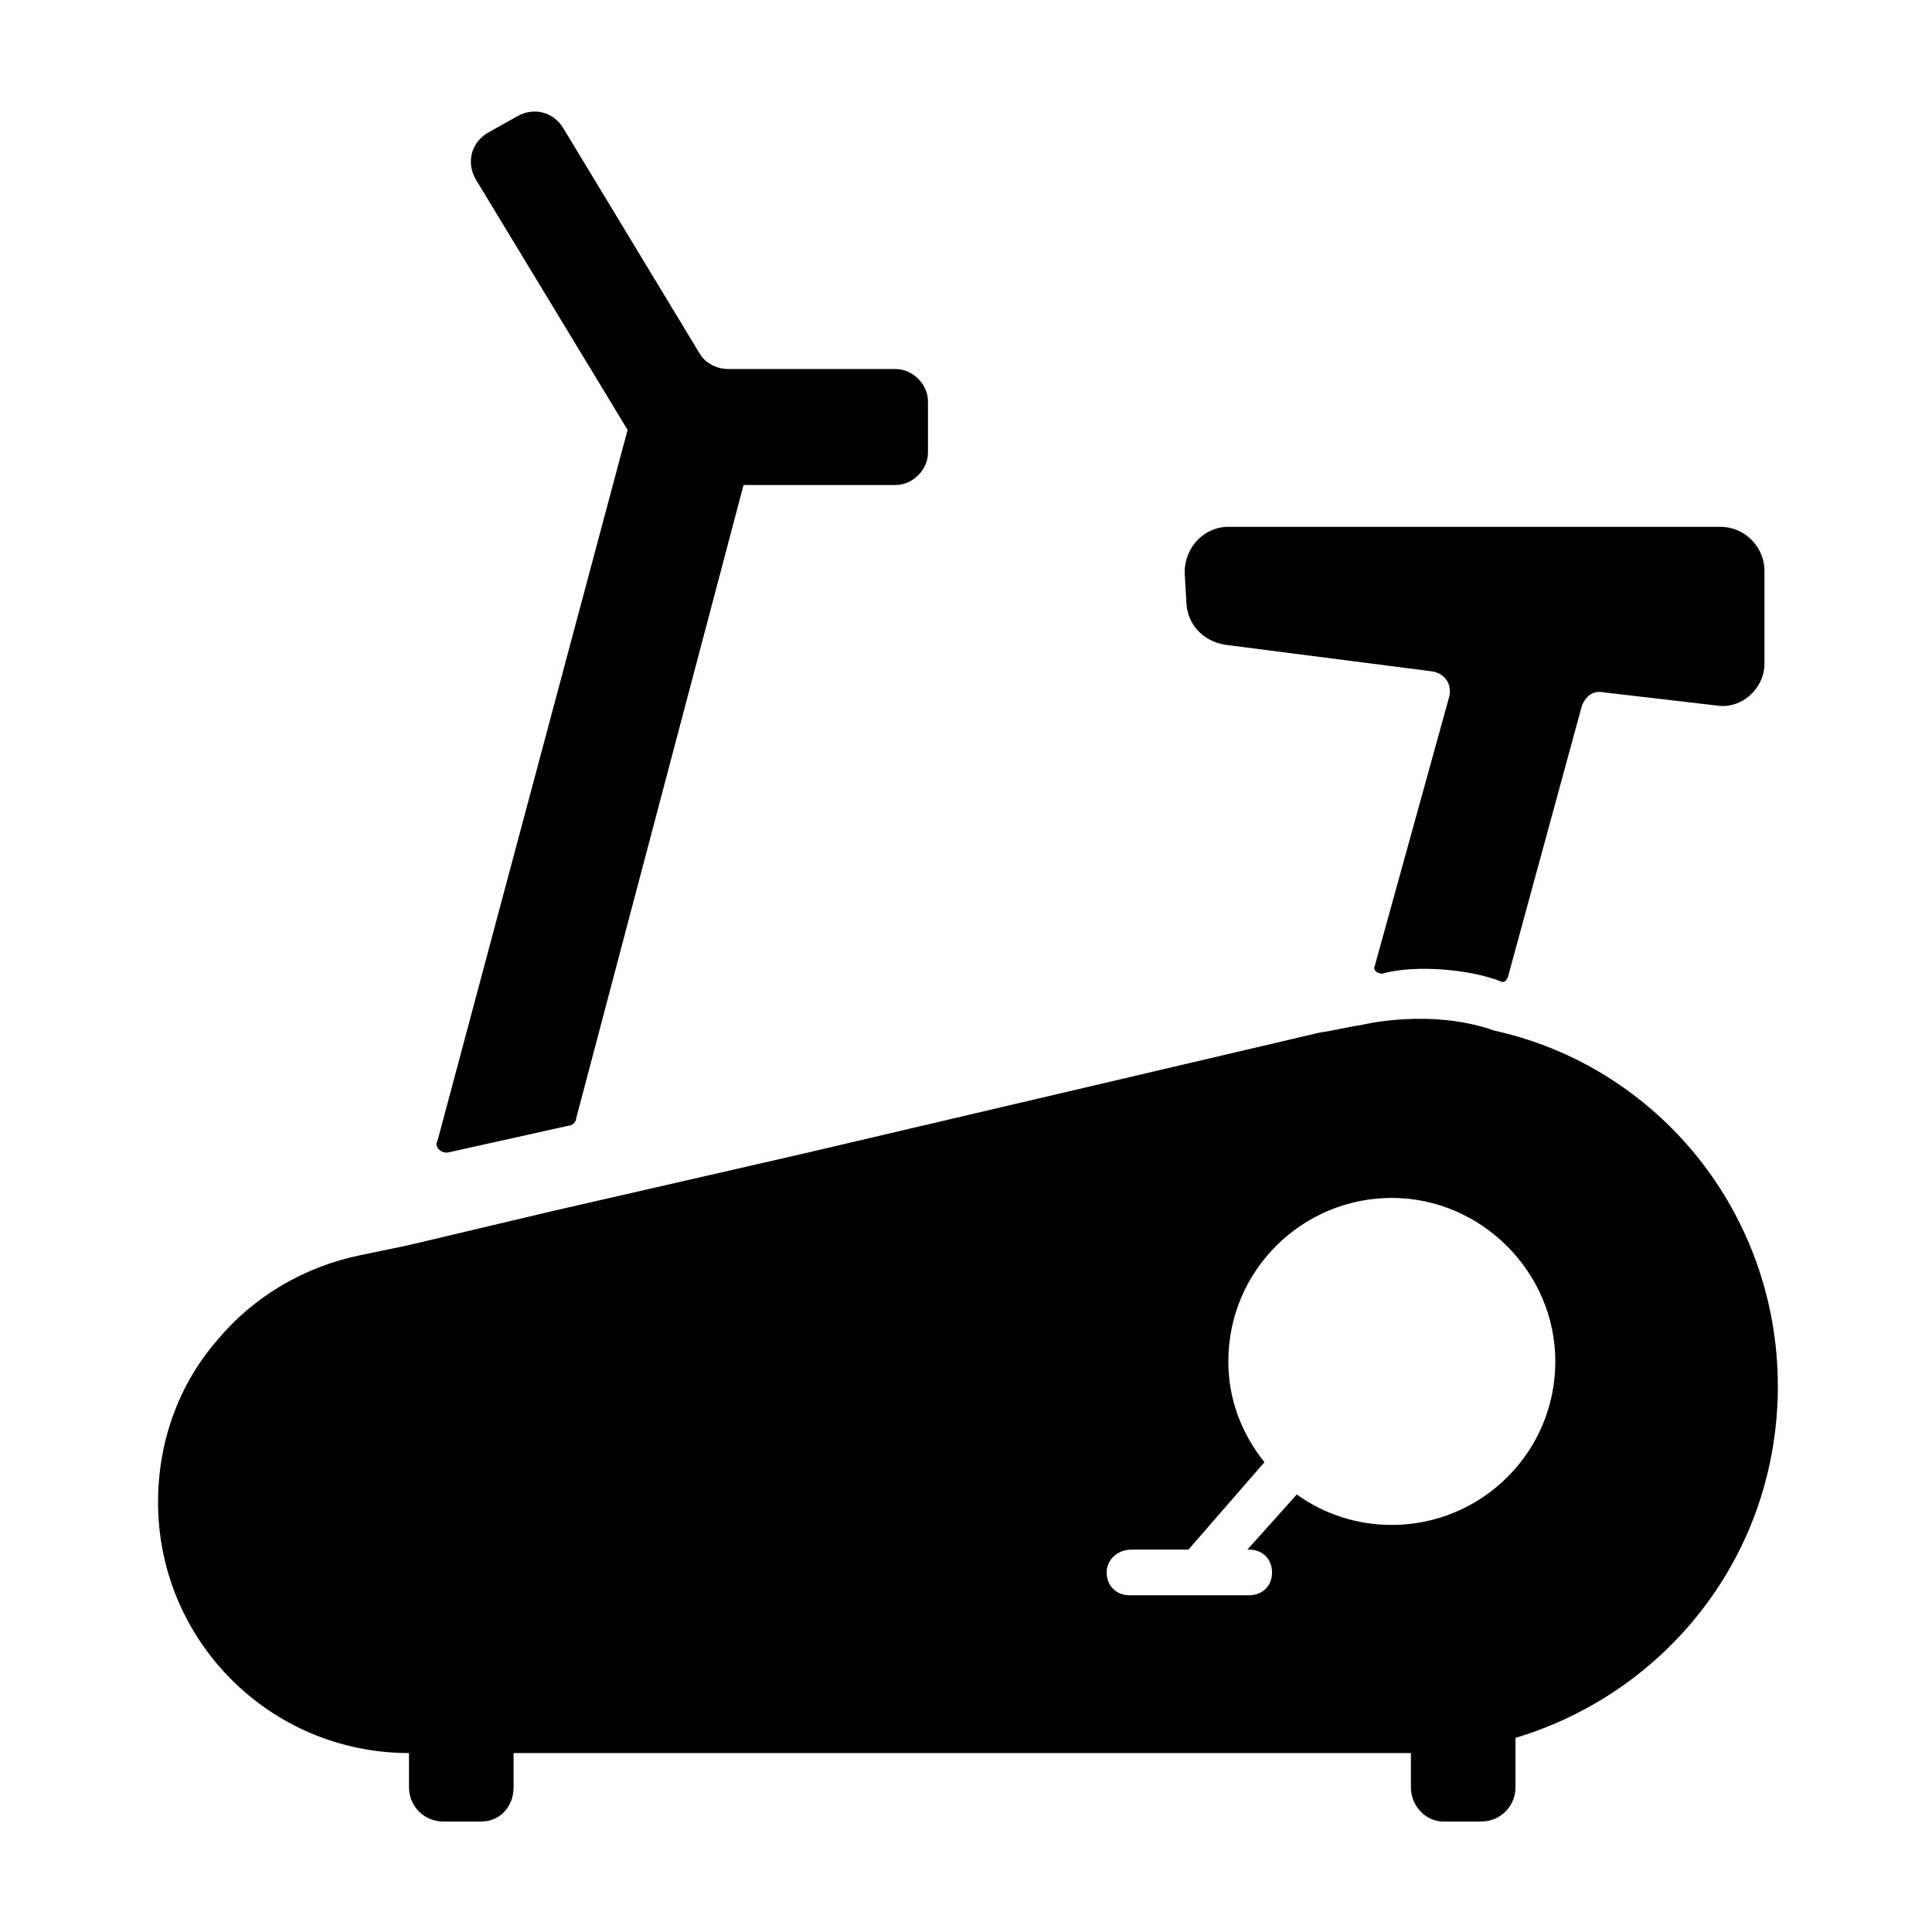
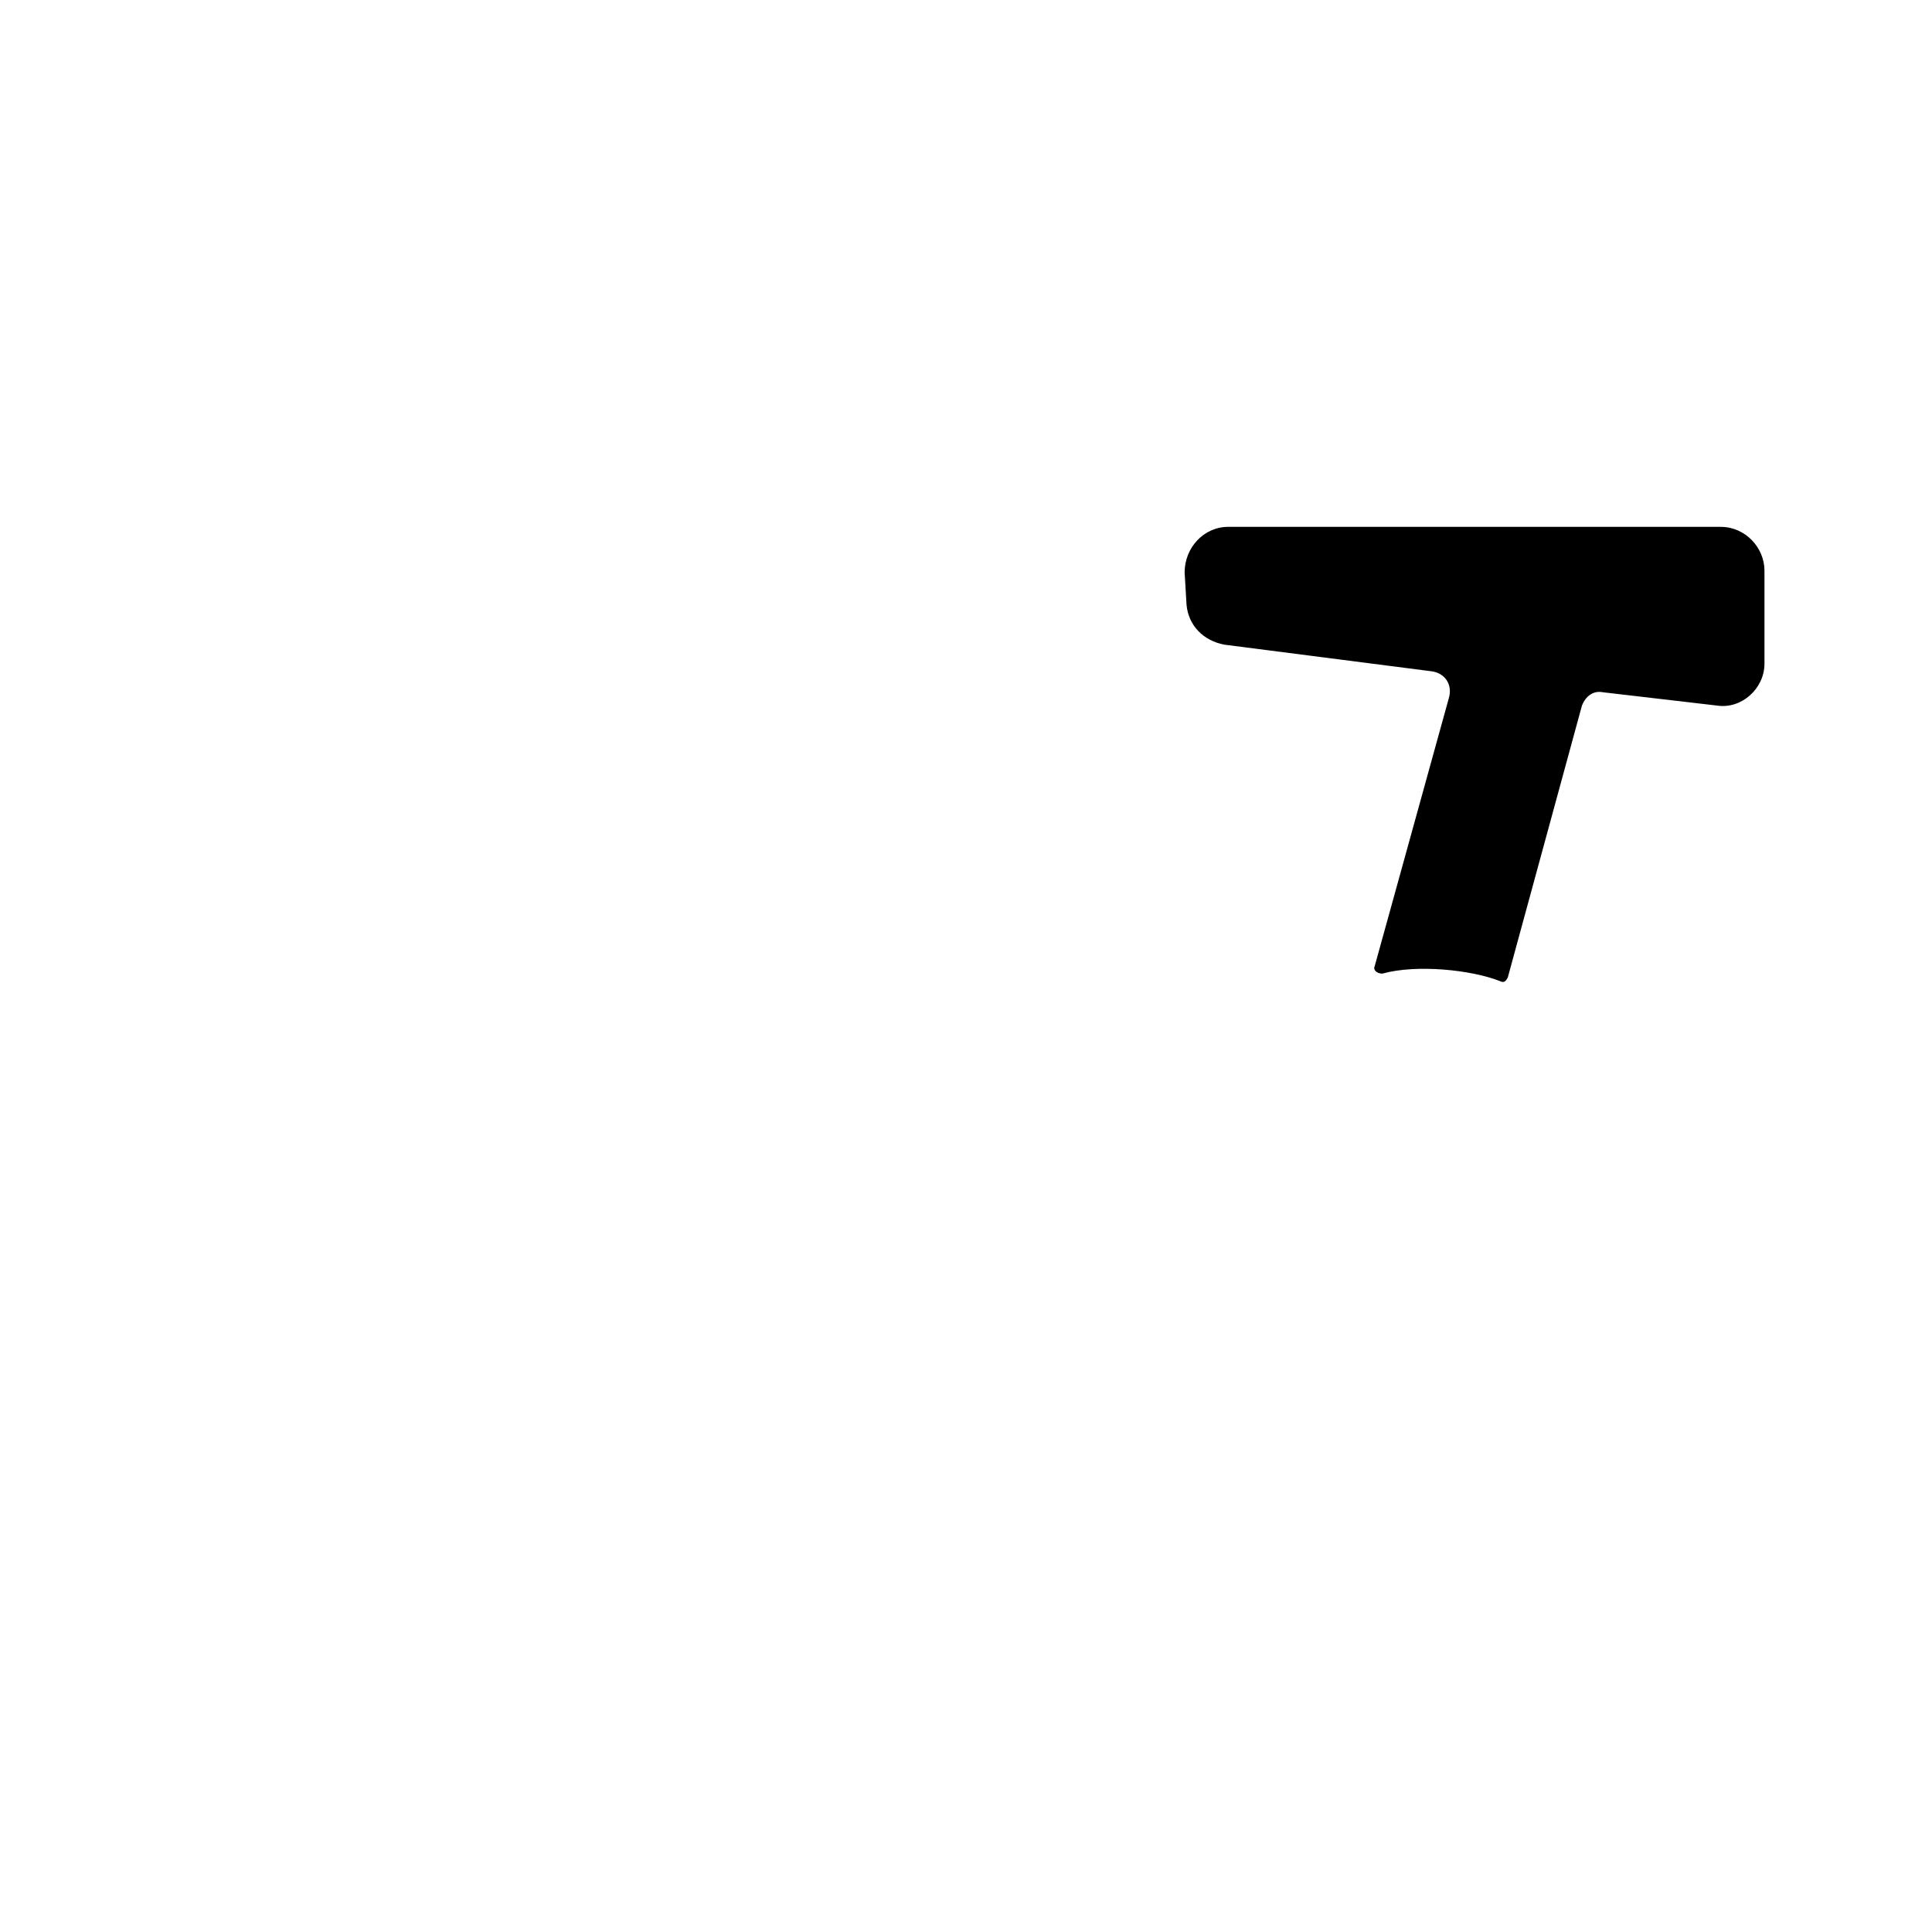
<svg xmlns="http://www.w3.org/2000/svg" fill="#000000" width="800px" height="800px" version="1.1" viewBox="144 144 512 512">
  <g>
-     <path d="m262.96 449.37 31.738-7.055c1.008 0 2.016-1.008 2.016-2.016l44.336-167.77h40.305c4.535 0 8.566-4.031 8.566-8.566v-13.598c0-4.535-4.031-8.566-8.566-8.566h-44.336c-3.023 0-6.047-1.512-7.559-4.031l-36.27-59.949c-2.519-4.031-7.559-5.543-12.09-3.023l-8.062 4.535c-4.031 2.519-5.543 7.559-3.023 12.09l40.305 66.504-50.383 188.43c-1.004 1.508 1.008 3.523 3.023 3.019z" />
-     <path d="m239.79 476.58c-15.113 3.023-28.719 11.082-38.289 22.672-10.074 11.586-15.617 26.699-15.617 42.824 0 36.777 29.727 66.504 66.504 66.504v9.07c0 5.039 4.031 9.07 9.07 9.07h10.078c5.039 0 8.566-4.031 8.566-9.07v-9.07h237.8v9.07c0 5.039 4.031 9.07 8.566 9.07h10.078c5.039 0 9.07-4.031 9.07-9.07v-13.098c40.305-12.09 69.527-48.871 69.527-93.203 0-45.848-31.738-84.641-75.066-94.211-17.129-6.047-35.266-1.512-35.266-1.512-3.527 0.504-7.559 1.512-11.082 2.016l-137.54 32.242-66 15.113-38.289 9.07zm204.04 78.09h15.113l20.152-23.176c-6.047-7.559-9.574-16.625-9.574-26.703 0-24.184 19.648-43.328 43.328-43.328 23.68 0 43.328 19.648 43.328 43.328 0 24.184-19.648 43.328-43.328 43.328-9.574 0-18.137-3.023-25.191-8.062l-13.098 14.609h0.504c3.527 0 6.047 2.519 6.047 6.047 0 3.527-2.519 6.047-6.047 6.047h-31.738c-3.527 0-6.047-2.519-6.047-6.047 0.004-3.523 3.027-6.043 6.551-6.043z" />
    <path d="m508.32 400c-0.504 1.008 0.504 2.016 2.016 2.016 9.07-2.519 23.68-1.008 31.234 2.016 1.008 0.504 1.512 0 2.016-1.008l19.648-72.043c1.008-2.519 3.023-4.031 5.543-3.527l30.23 3.527c6.551 1.008 12.594-4.535 12.594-11.082v-24.688c0-6.047-5.039-11.586-11.586-11.586l-130.49-0.008c-6.551 0-11.586 5.543-11.586 12.09l0.504 8.566c0.504 5.543 4.535 9.574 10.078 10.578l54.914 7.055c3.527 0.504 5.543 3.527 4.535 7.055z" />
  </g>
</svg>